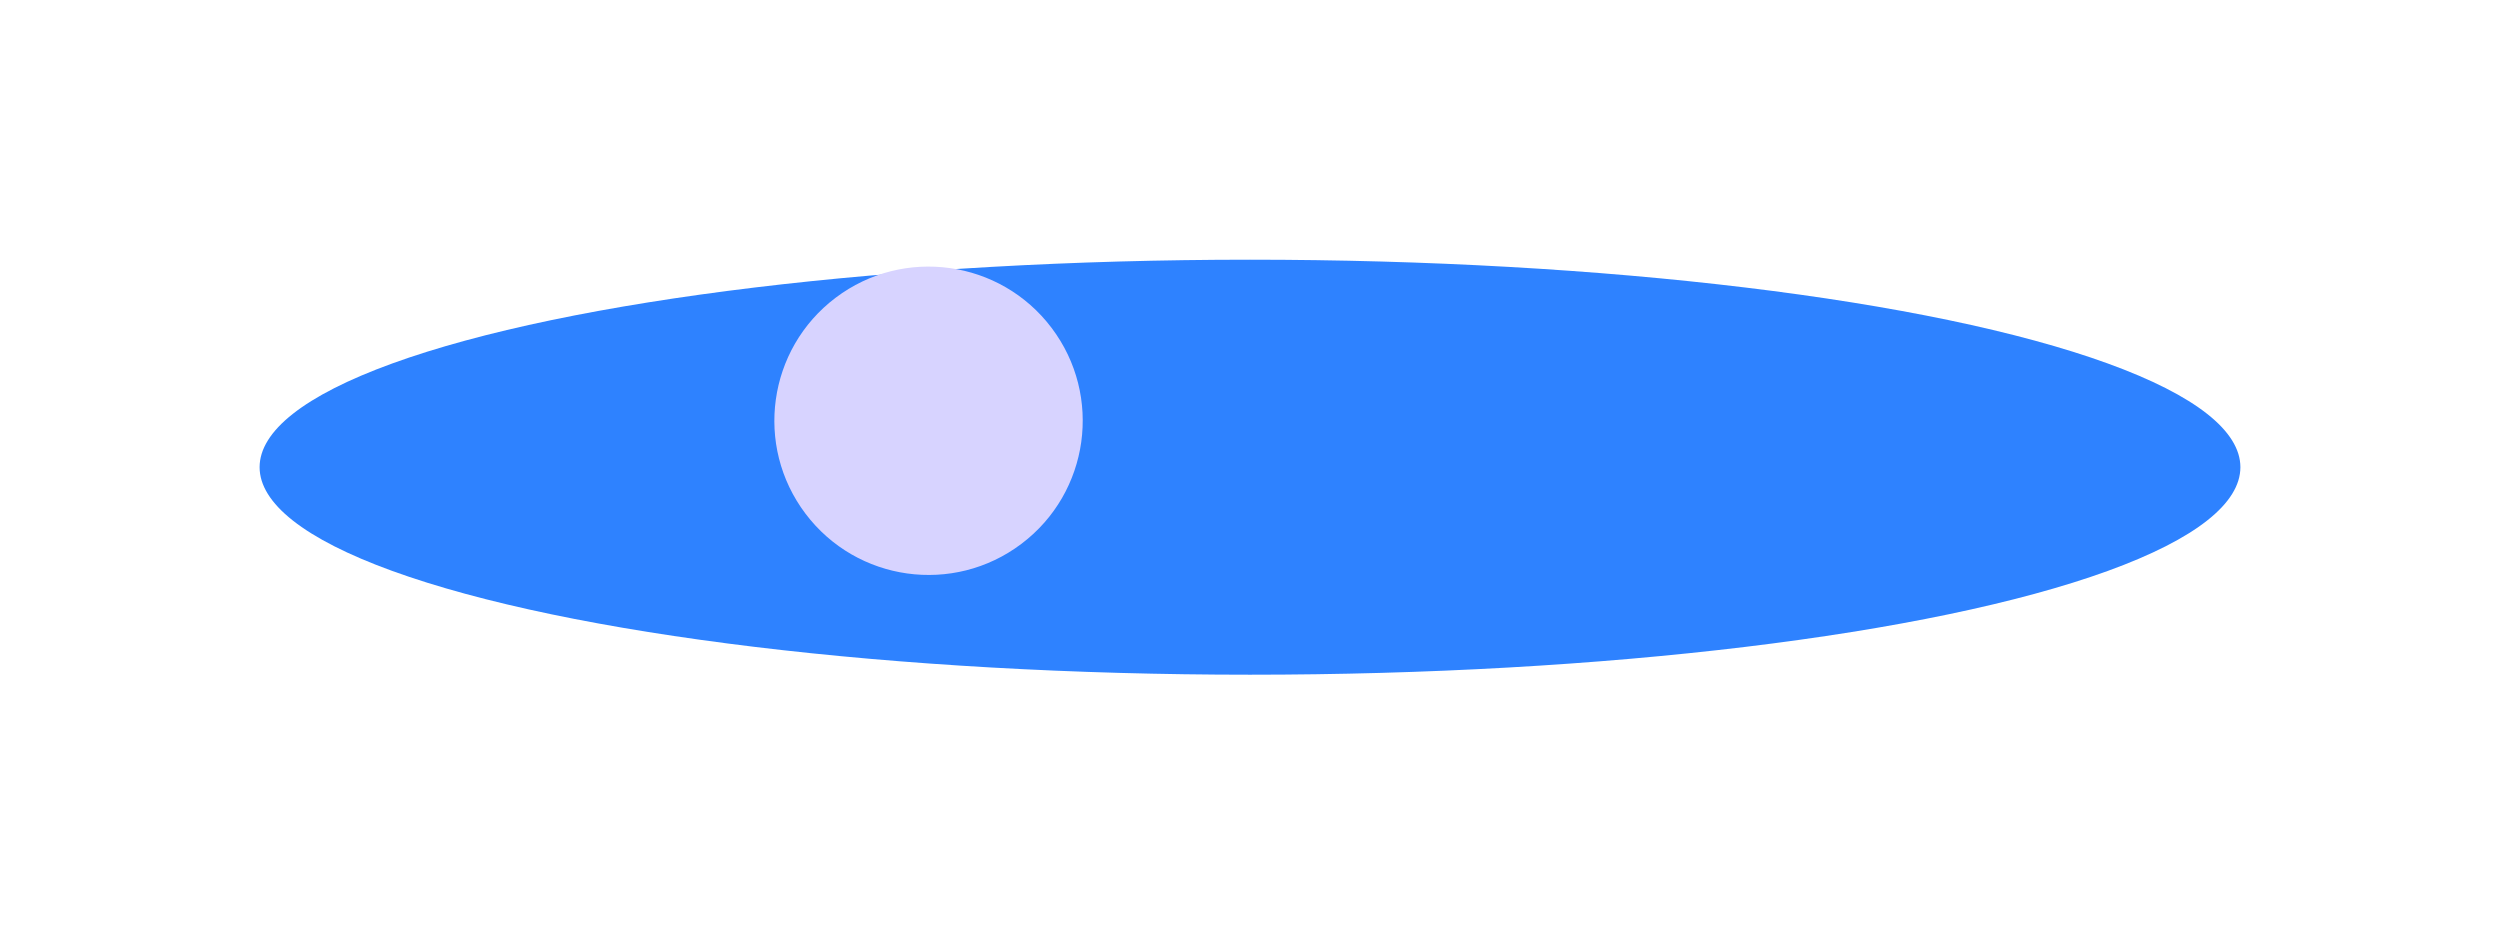
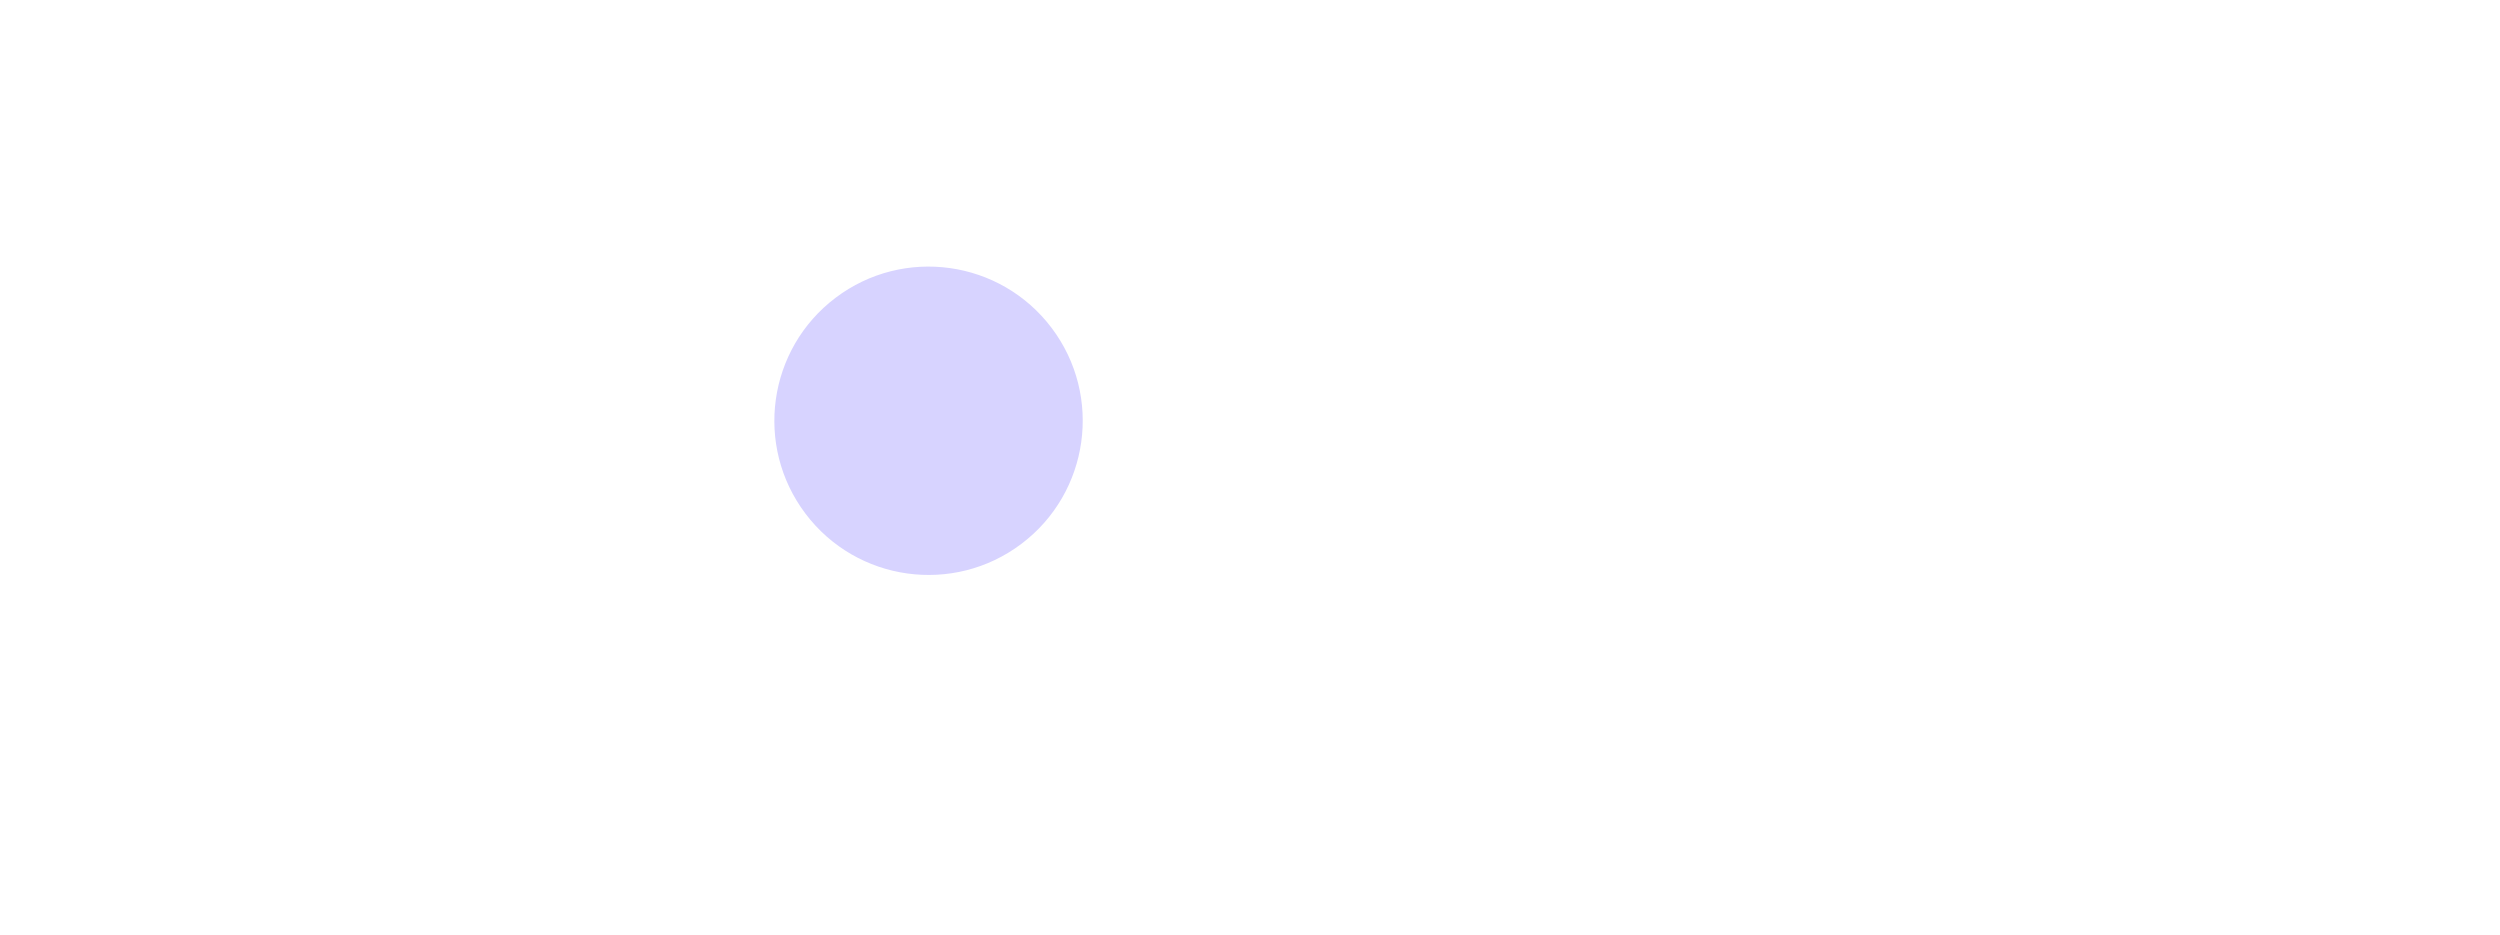
<svg xmlns="http://www.w3.org/2000/svg" width="1666" height="623" viewBox="0 0 1666 623" fill="none">
  <g filter="url(#filter0_f_139_1996)">
-     <ellipse cx="833" cy="311.344" rx="138.281" ry="660" transform="rotate(90 833 311.344)" fill="#2E82FF" />
-   </g>
+     </g>
  <g filter="url(#filter1_f_139_1996)">
    <circle cx="618.782" cy="280.406" r="102.746" transform="rotate(52.956 618.782 280.406)" fill="#D7D3FF" />
  </g>
  <defs>
    <filter id="filter0_f_139_1996" x="0" y="0.062" width="1666" height="622.562" filterUnits="userSpaceOnUse" color-interpolation-filters="sRGB">
      <feFlood flood-opacity="0" result="BackgroundImageFix" />
      <feBlend mode="normal" in="SourceGraphic" in2="BackgroundImageFix" result="shape" />
      <feGaussianBlur stdDeviation="86.5" result="effect1_foregroundBlur_139_1996" />
    </filter>
    <filter id="filter1_f_139_1996" x="413.029" y="74.654" width="411.504" height="411.504" filterUnits="userSpaceOnUse" color-interpolation-filters="sRGB">
      <feFlood flood-opacity="0" result="BackgroundImageFix" />
      <feBlend mode="normal" in="SourceGraphic" in2="BackgroundImageFix" result="shape" />
      <feGaussianBlur stdDeviation="51.5" result="effect1_foregroundBlur_139_1996" />
    </filter>
  </defs>
</svg>